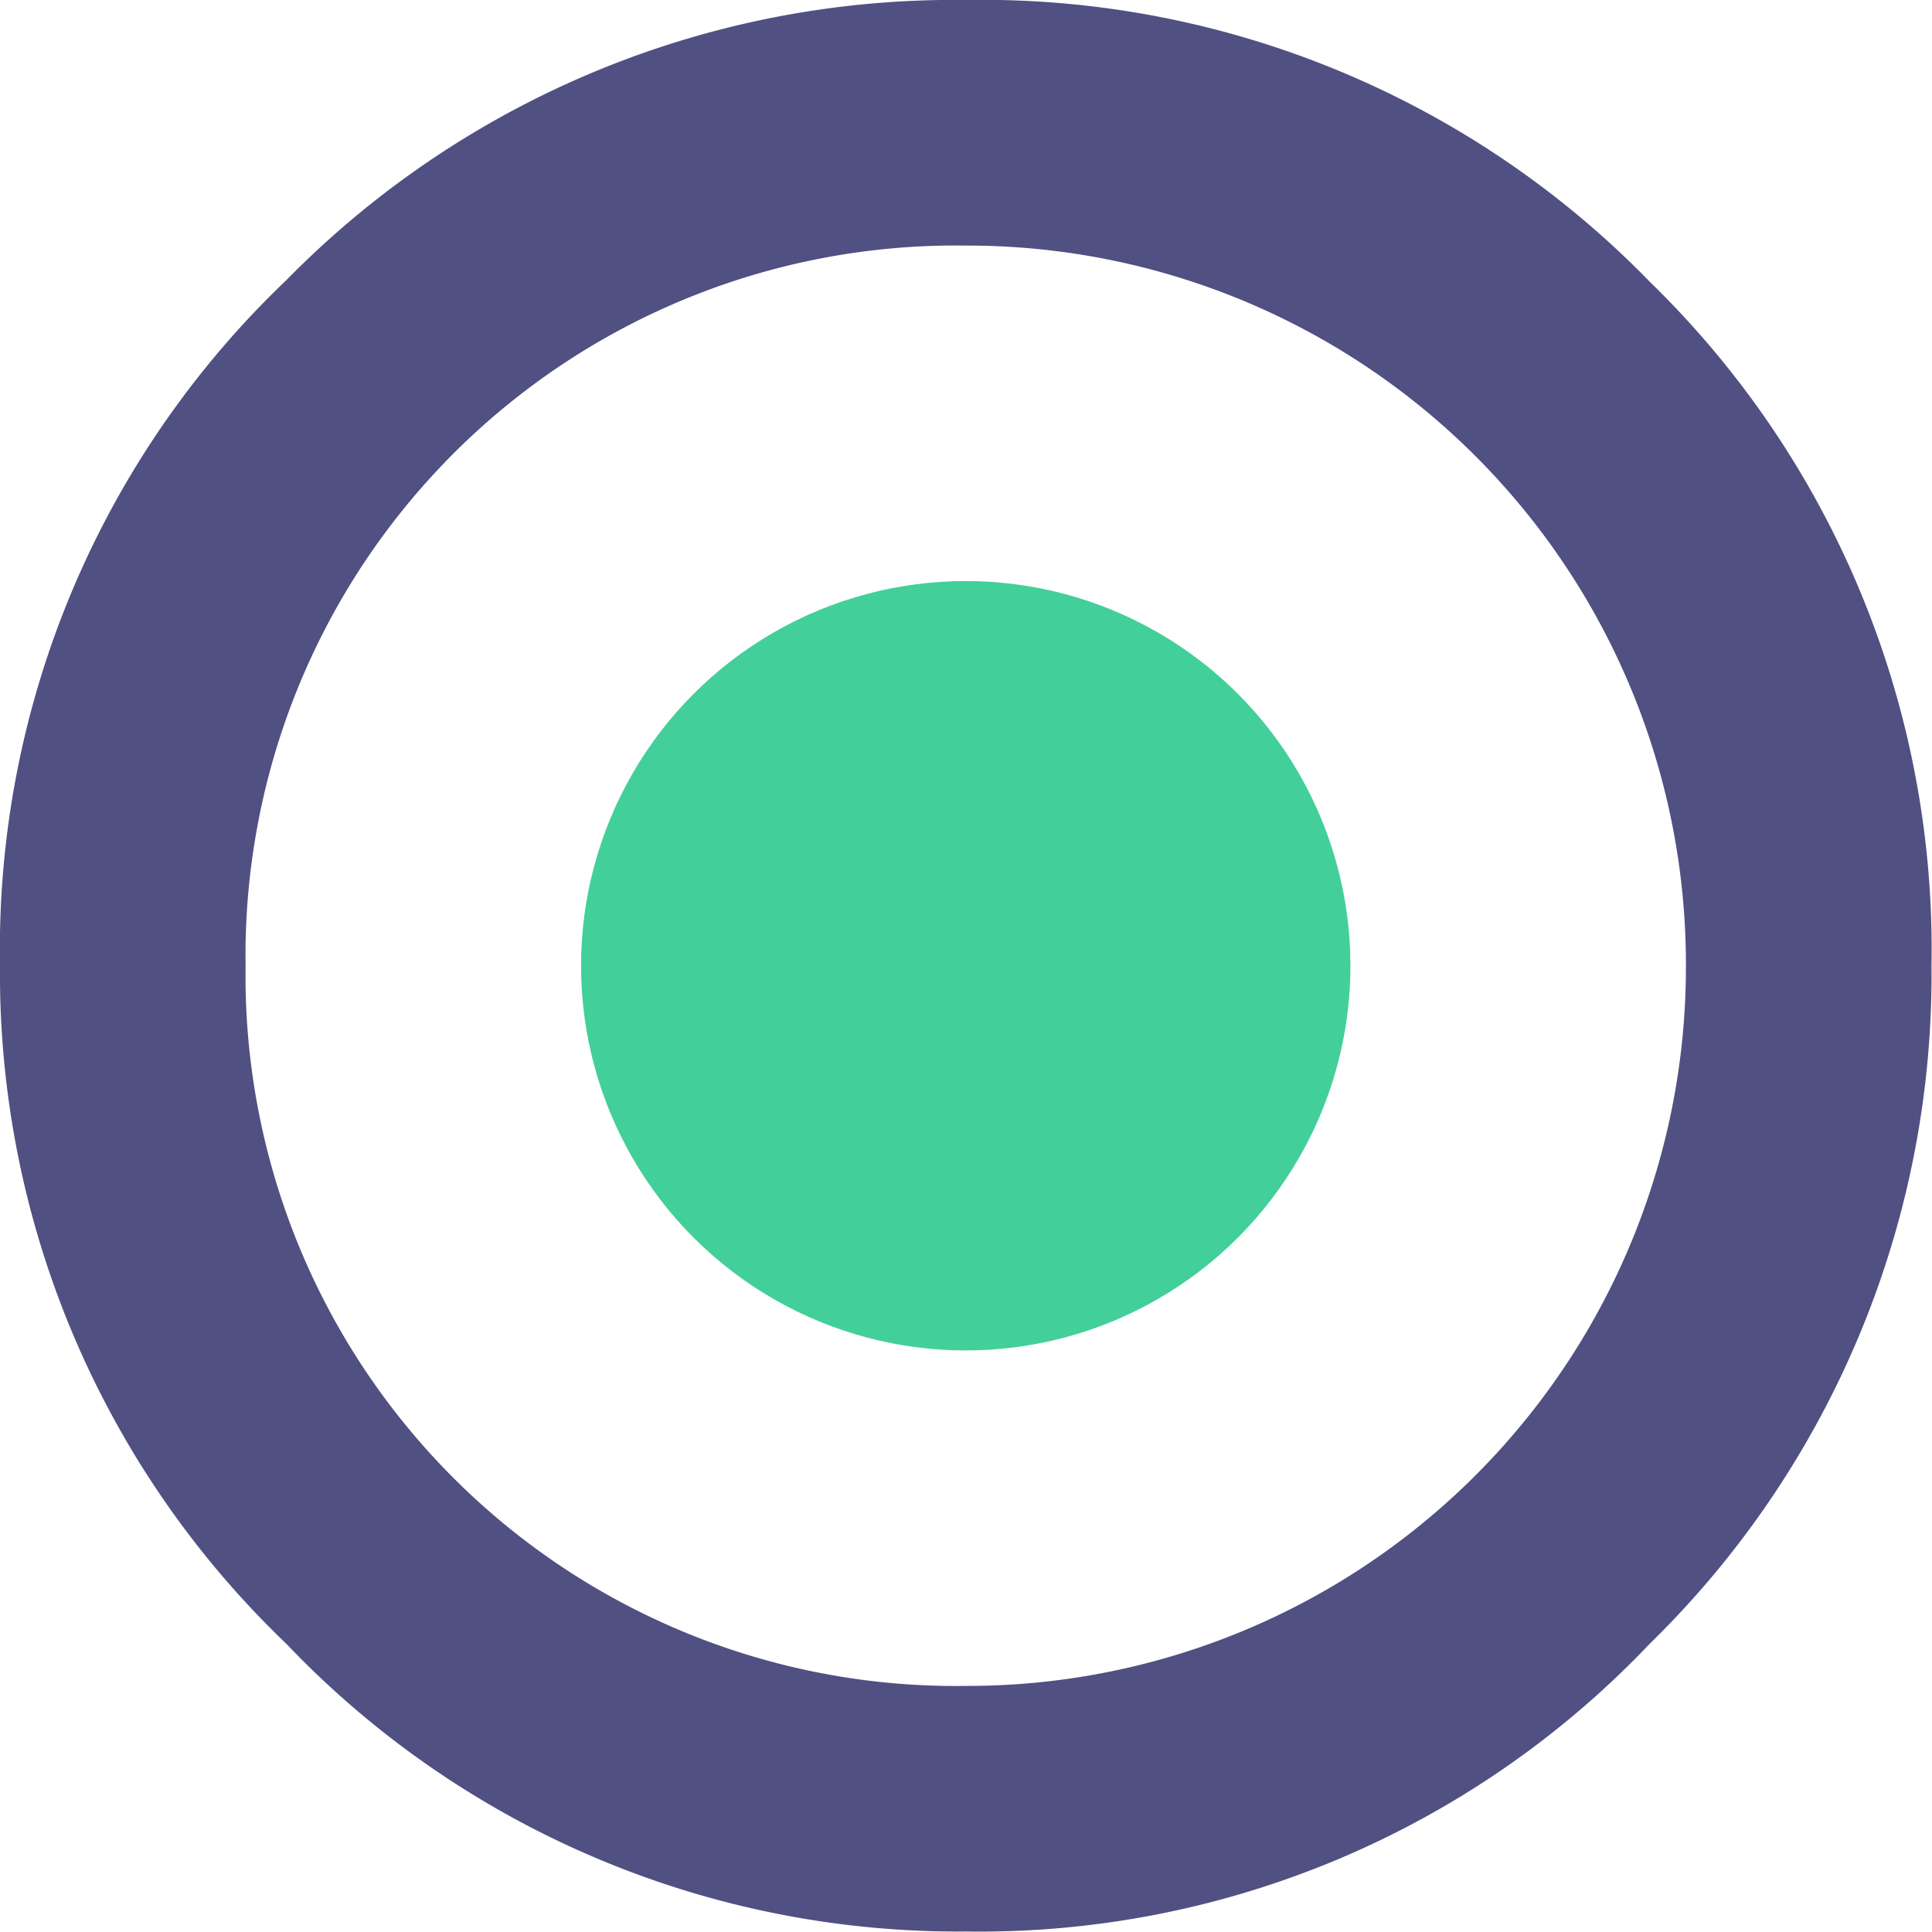
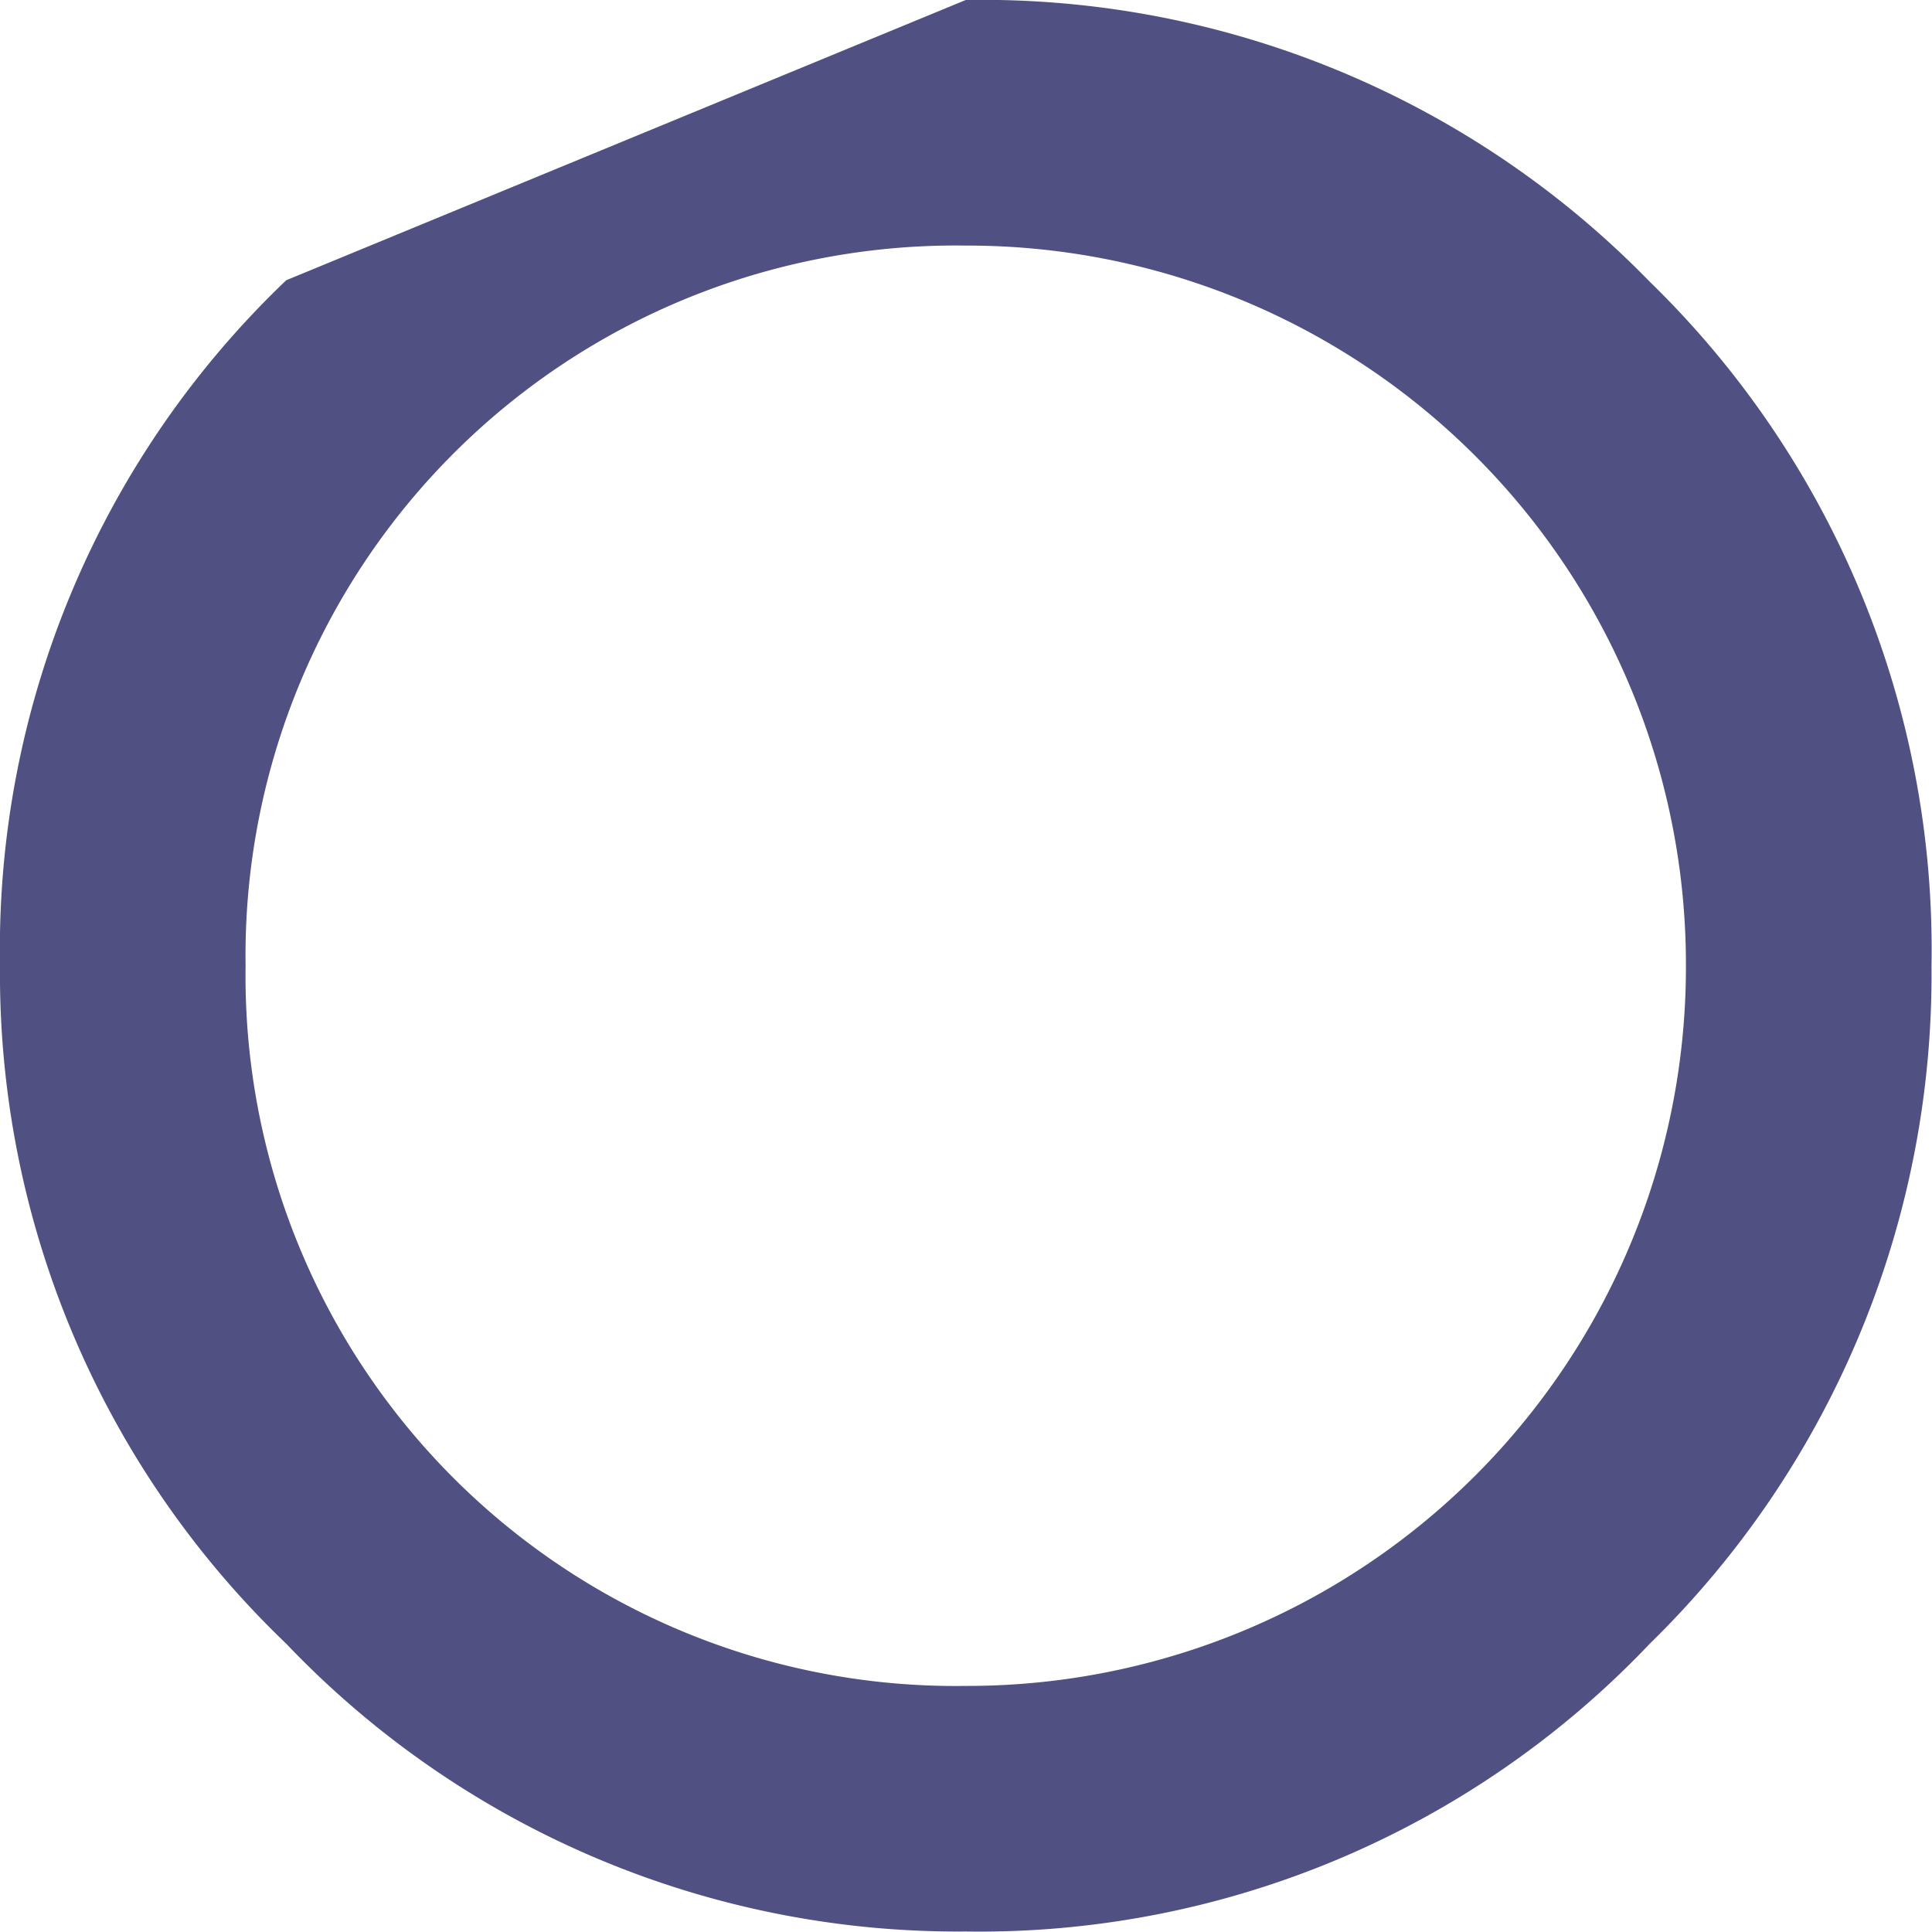
<svg xmlns="http://www.w3.org/2000/svg" id="Camada_1" data-name="Camada 1" viewBox="0 0 38.47 38.47">
  <defs>
    <style>.cls-1{fill:#43cf9a;}.cls-2{fill:#505082;}</style>
  </defs>
-   <circle class="cls-1" cx="19.23" cy="19.23" r="7.66" />
-   <path class="cls-2" d="M30,16.27a18.54,18.54,0,0,1,13.62,5.61A18.54,18.54,0,0,1,49.23,35.5,18.62,18.62,0,0,1,43.62,49,18.4,18.4,0,0,1,30,54.73,18.47,18.47,0,0,1,16.47,49a18.47,18.47,0,0,1-5.7-13.53,18.4,18.4,0,0,1,5.7-13.62A18.62,18.62,0,0,1,30,16.27Zm0,4.89A14.14,14.14,0,0,0,15.66,35.5,14.14,14.14,0,0,0,30,49.84,14.31,14.31,0,0,0,44.34,35.5,14.31,14.31,0,0,0,30,21.16Z" transform="translate(-10.77 -16.27)" />
+   <path class="cls-2" d="M30,16.27a18.54,18.54,0,0,1,13.62,5.61A18.54,18.54,0,0,1,49.23,35.5,18.62,18.62,0,0,1,43.62,49,18.4,18.4,0,0,1,30,54.73,18.47,18.47,0,0,1,16.47,49a18.47,18.47,0,0,1-5.7-13.53,18.4,18.4,0,0,1,5.7-13.62Zm0,4.89A14.14,14.14,0,0,0,15.66,35.5,14.14,14.14,0,0,0,30,49.84,14.31,14.31,0,0,0,44.34,35.5,14.31,14.31,0,0,0,30,21.16Z" transform="translate(-10.77 -16.27)" />
</svg>